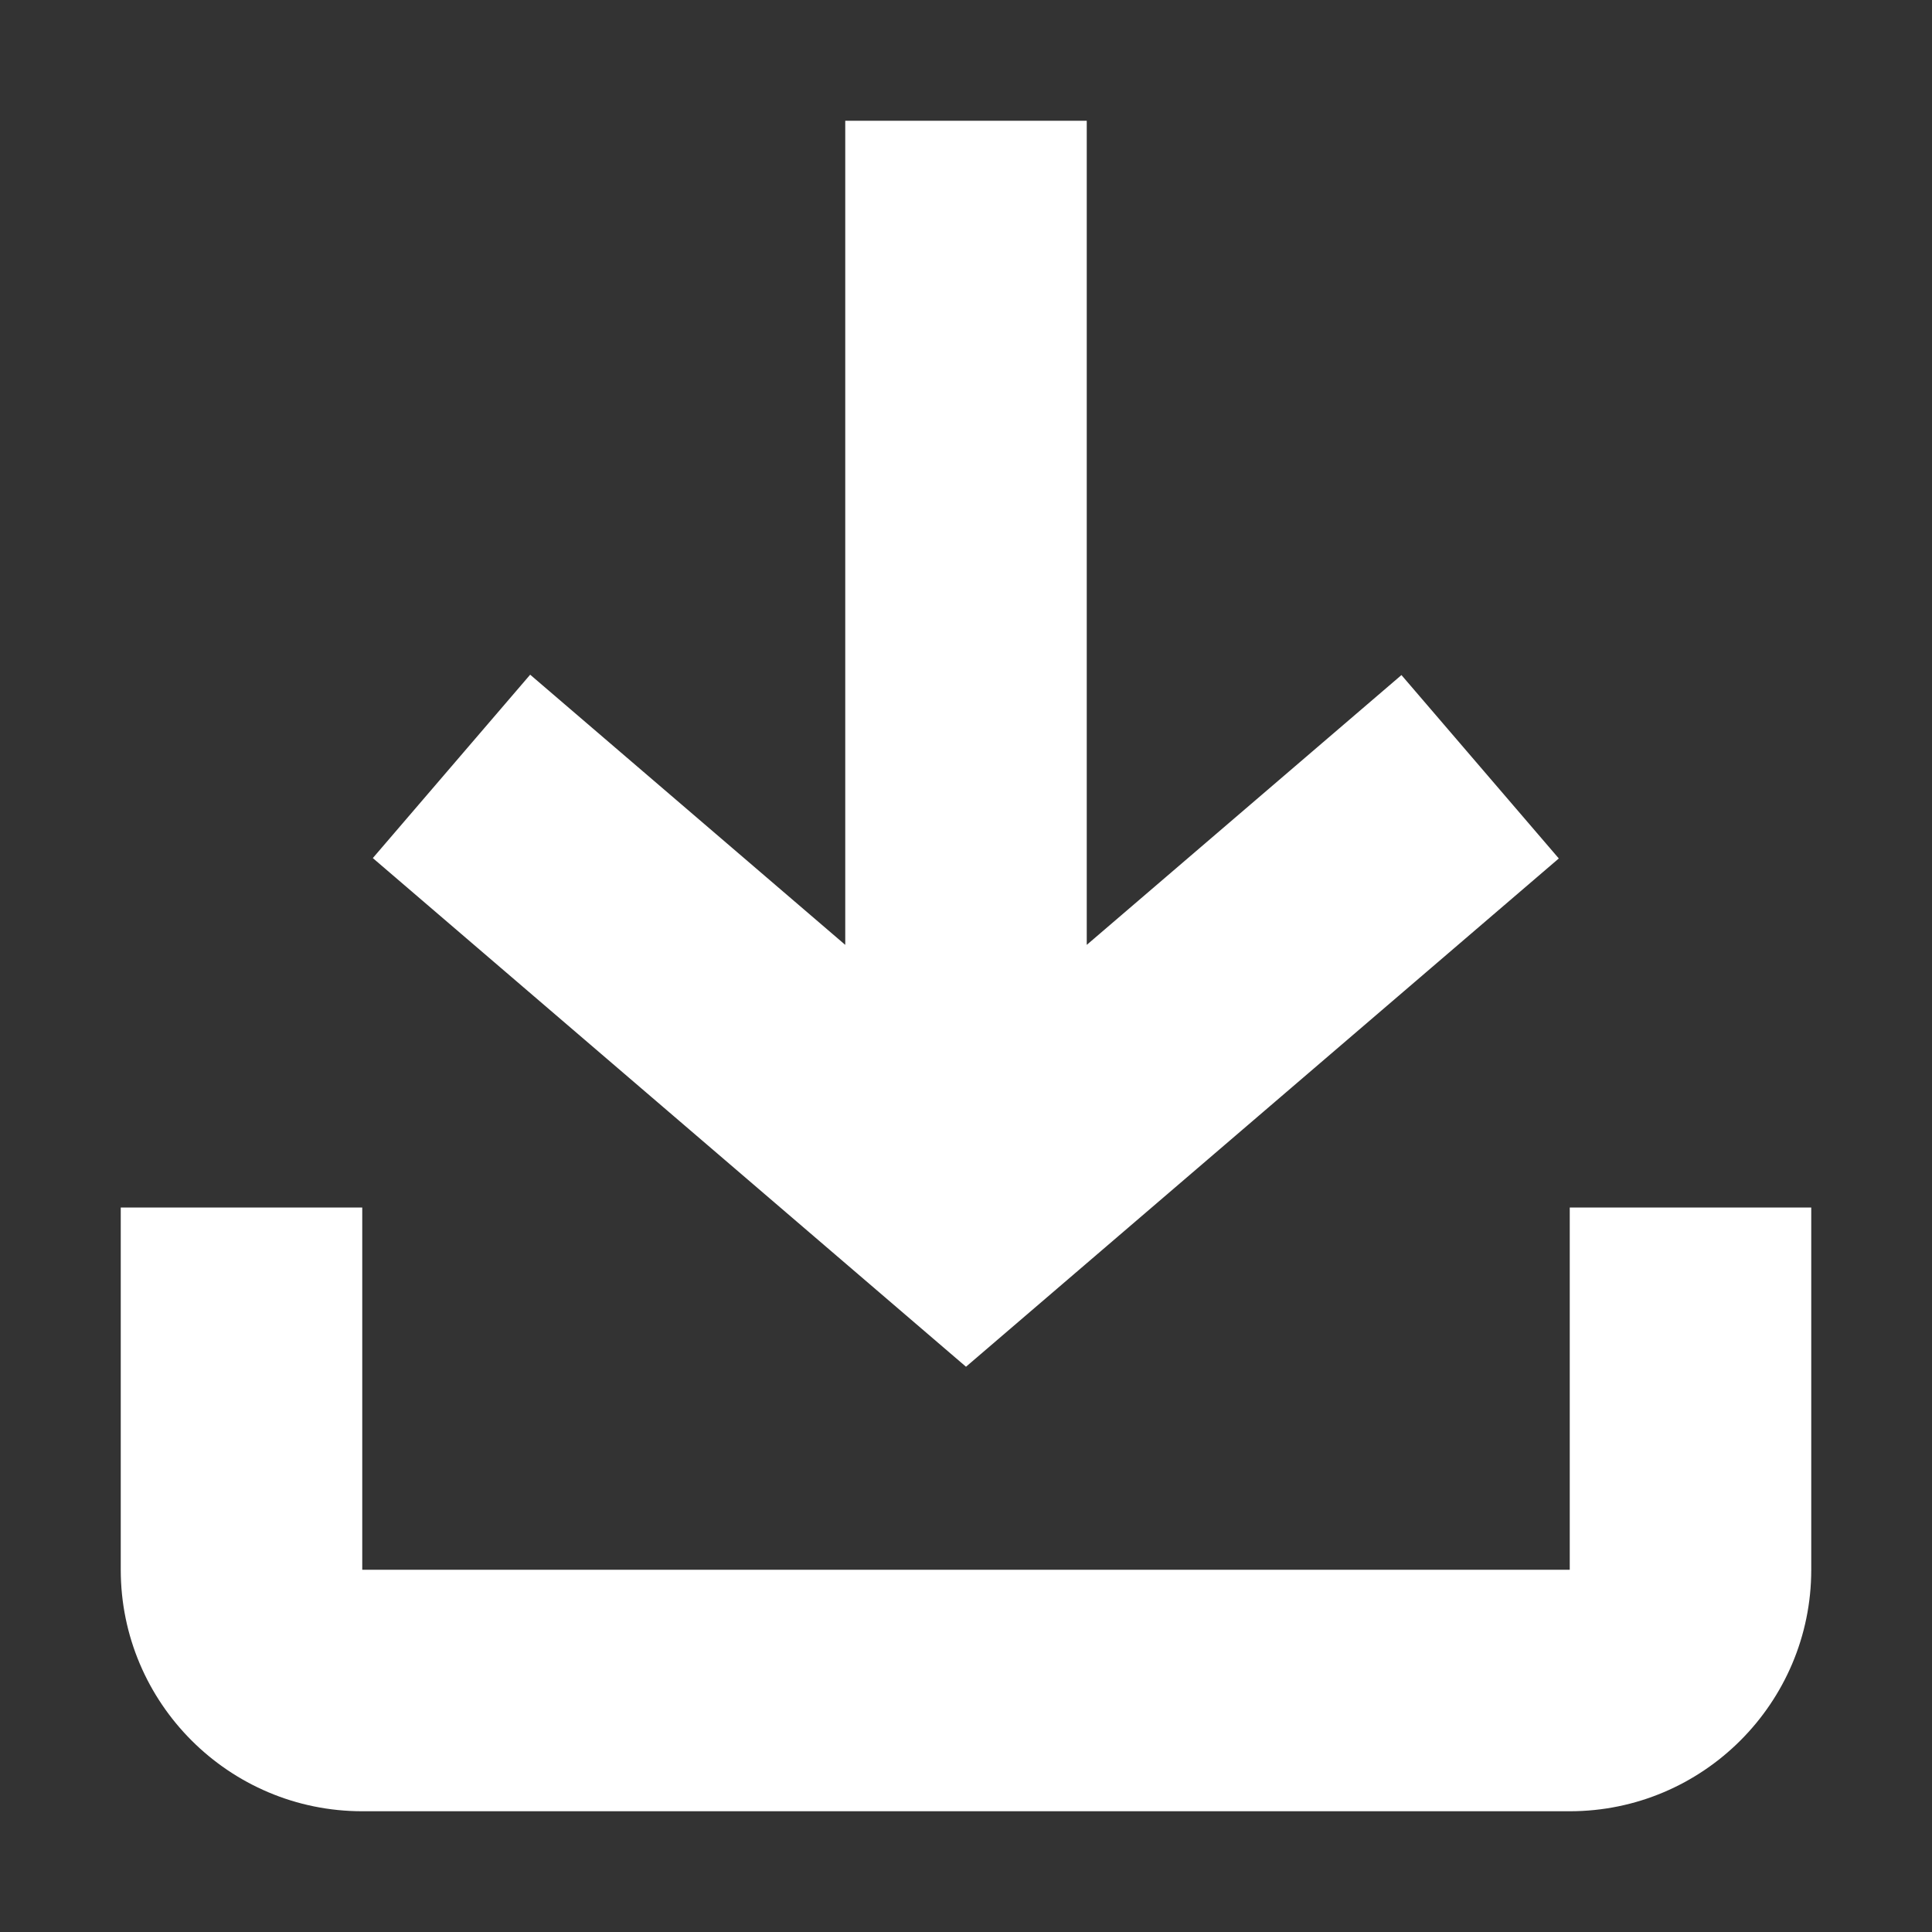
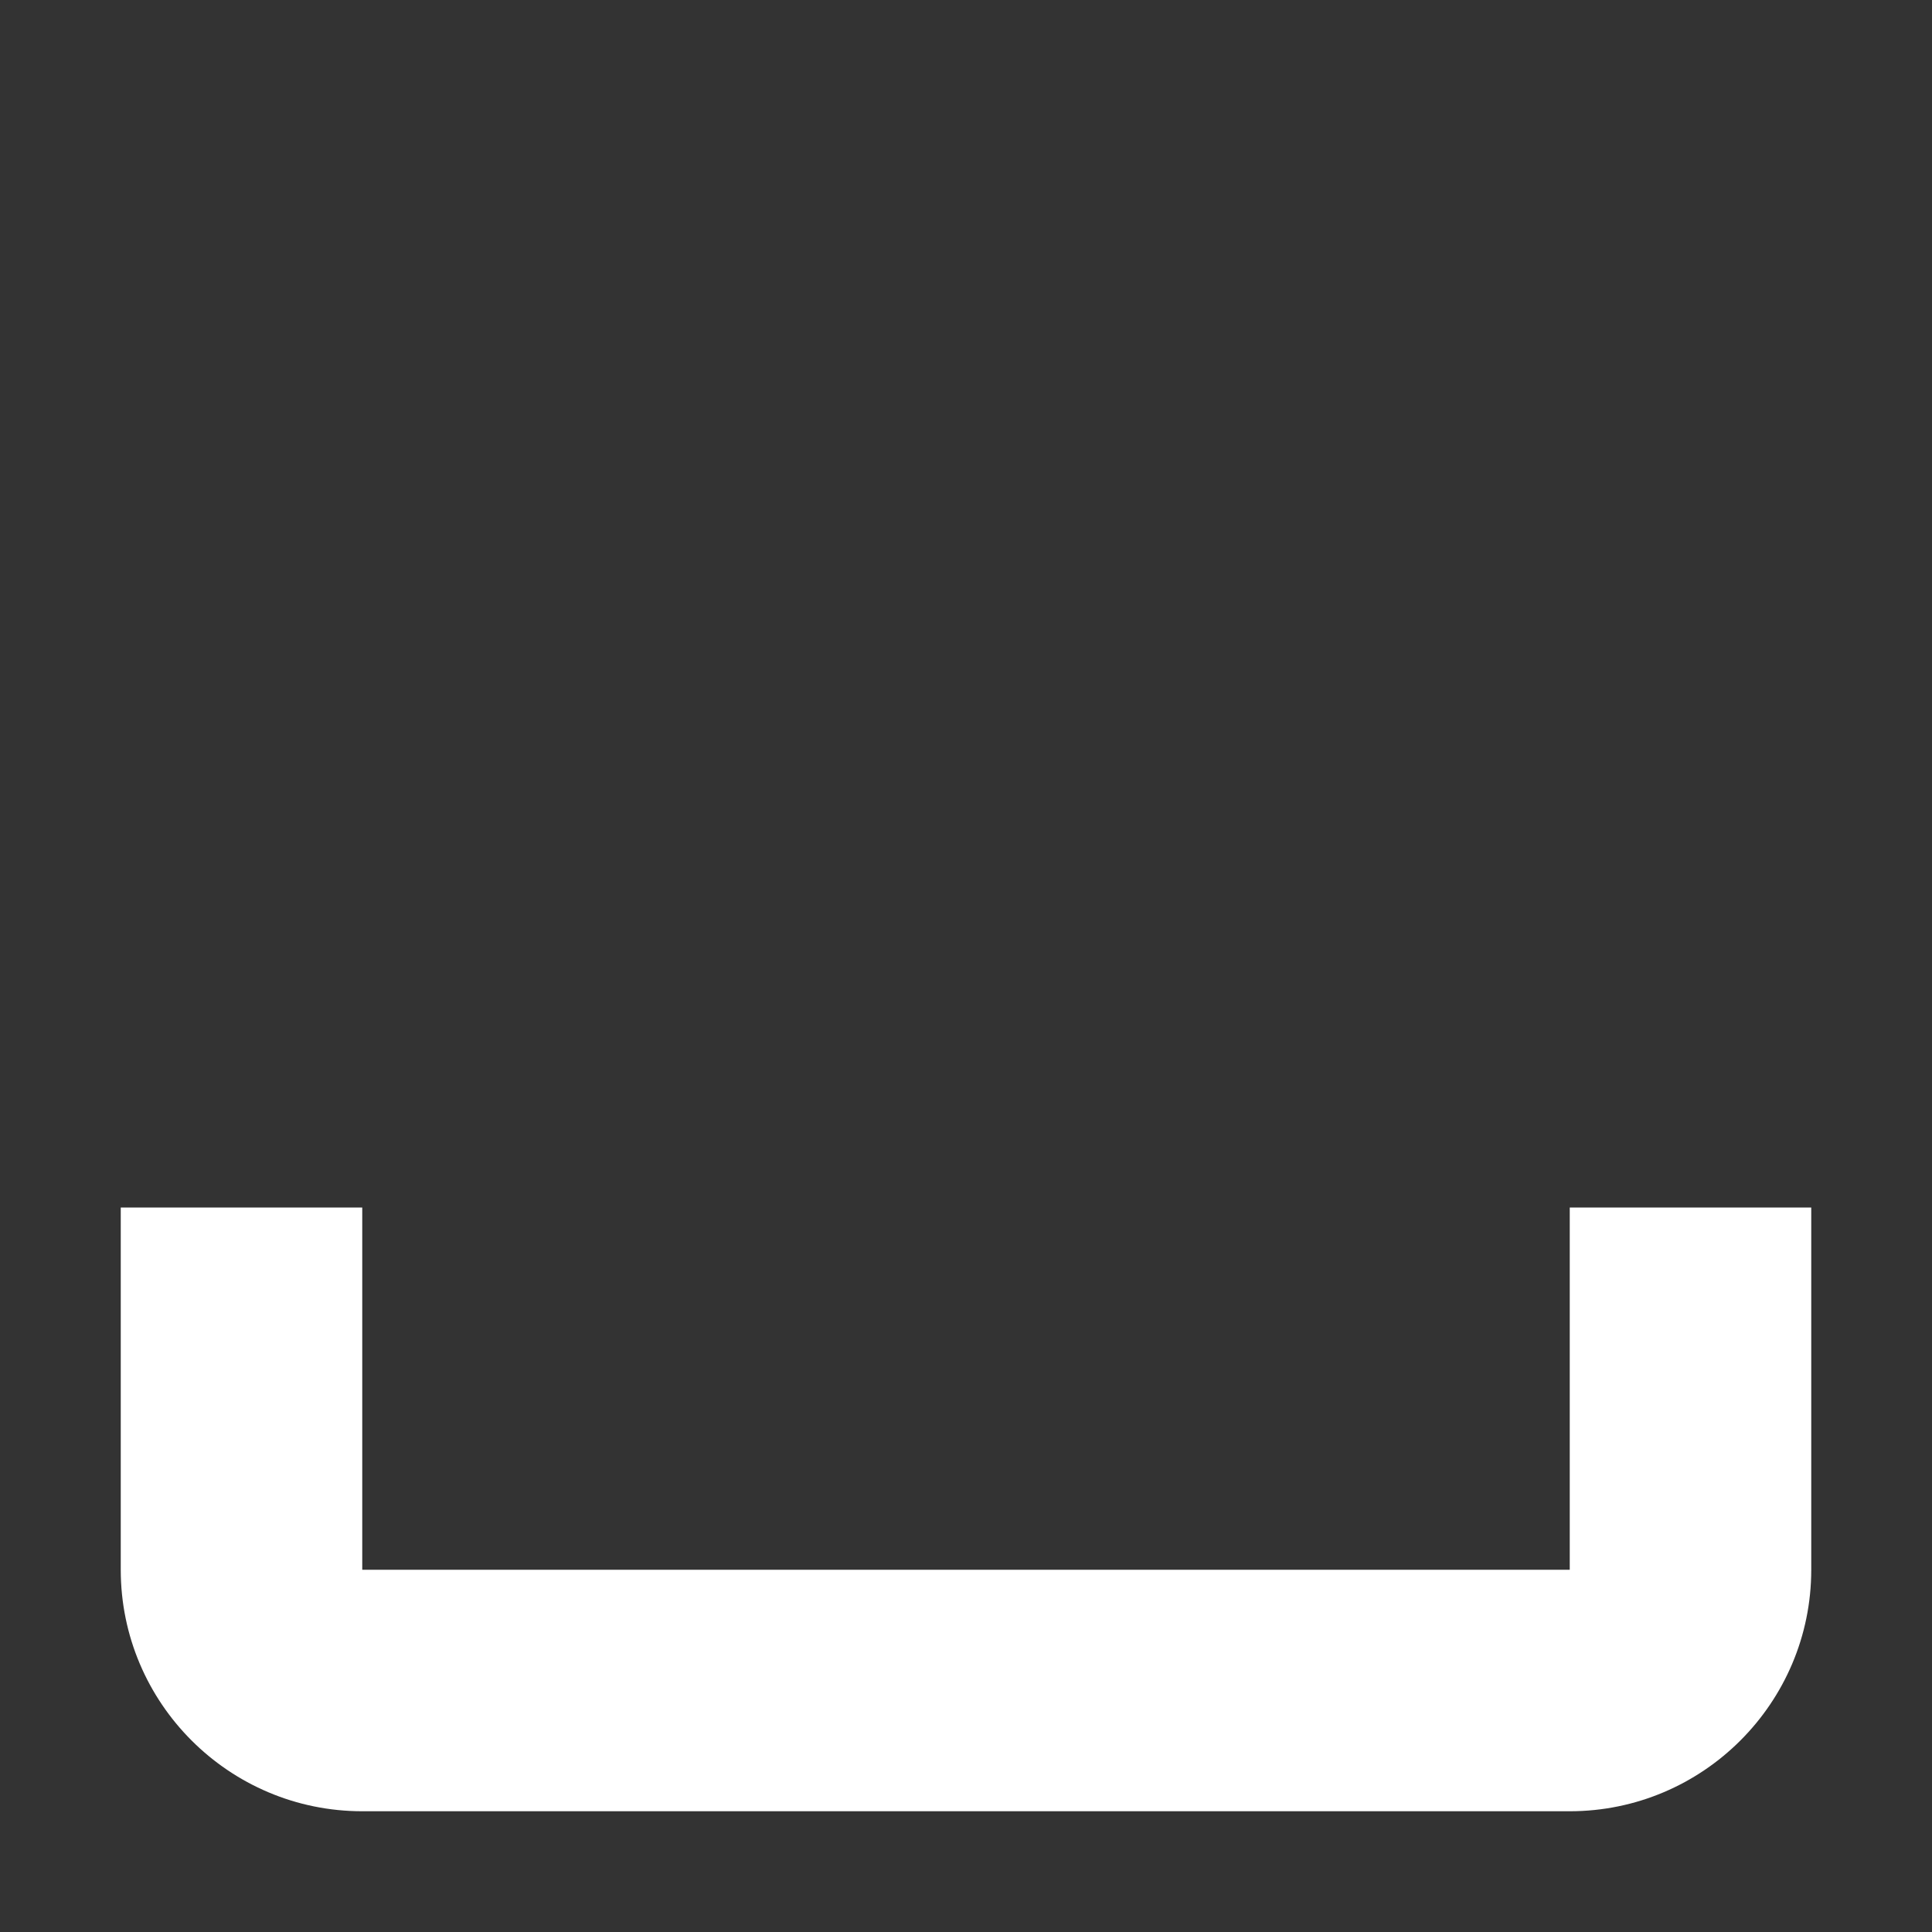
<svg xmlns="http://www.w3.org/2000/svg" version="1.1" id="Layer_1" x="0px" y="0px" viewBox="0 0 512 512" style="enable-background:new 0 0 512 512;" xml:space="preserve">
  <rect x="0" y="0" width="512" height="512" fill="#333333" stroke="none" />
  <style type="text/css"> .st0{fill:#FFFFFF;} </style>
  <g>
-     <path class="st0" d="M288,250.4V32h-64v218.4l-83.5-71.6l-41.7,48.6L256,362.2l157.1-134.7l-41.7-48.6L288,250.4z" />
    <path class="st0" d="M96,416v-96H32v96c0,35.3,28.7,64,64,64h320c35.3,0,64-28.7,64-64v-96h-64v96H96z" />
  </g>
</svg>